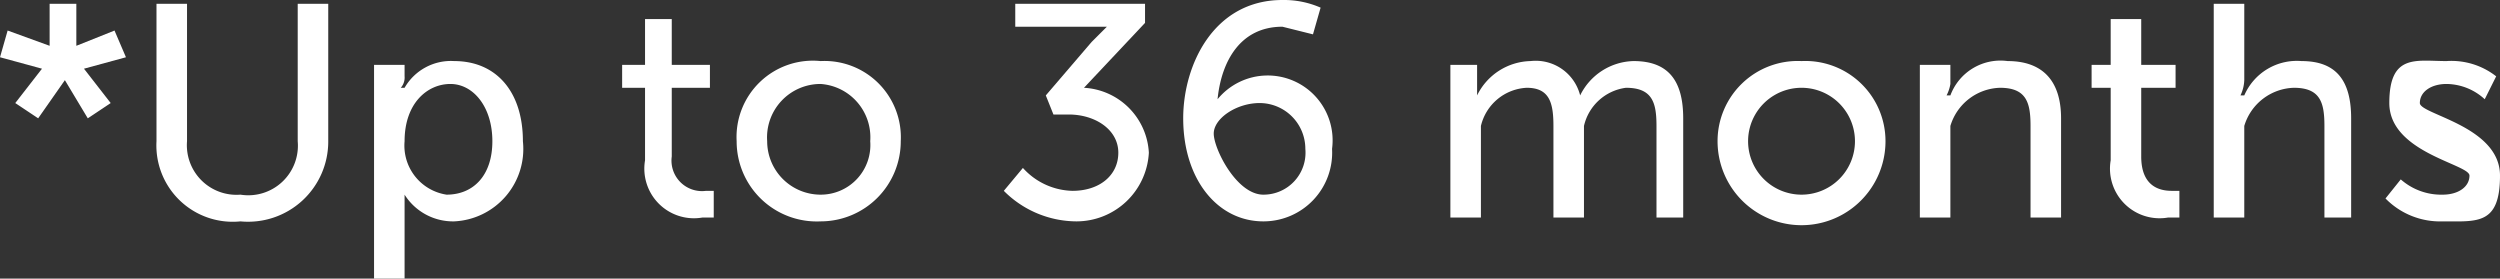
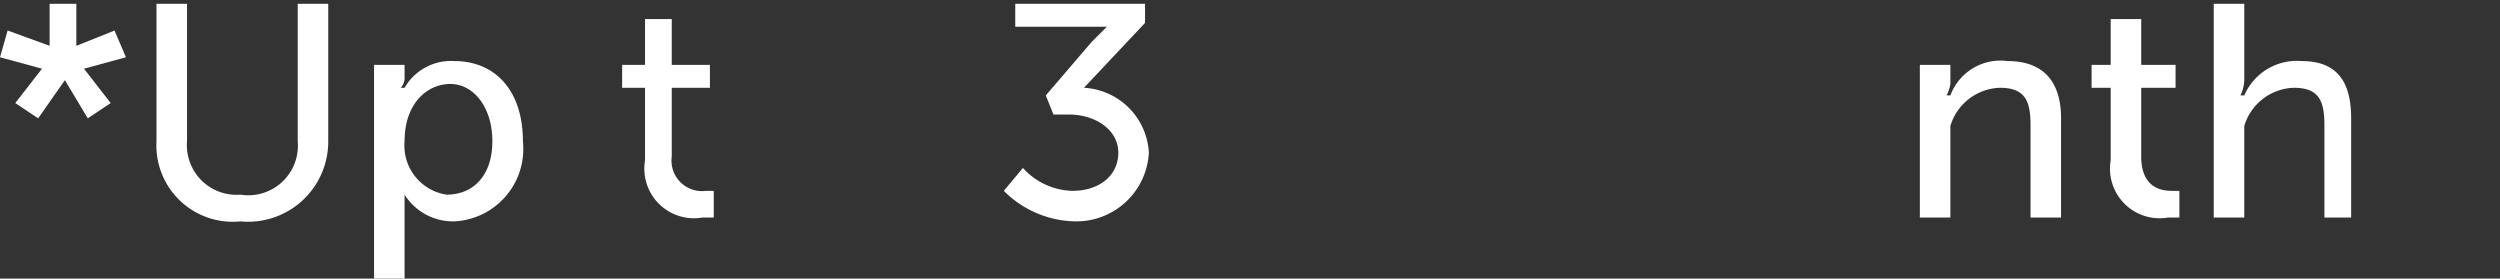
<svg xmlns="http://www.w3.org/2000/svg" viewBox="0 0 65.5 7.3">
  <rect x="0" y="0" width="65.5" height="7.3" fill="#333333" stroke="none" />
  <title>Asset 7</title>
  <path d="M.7,3.8l.7-.9h0L.3,2.6l.2-.7,1.1.4V1.2h.7V2.3l1-.4.3.7-1.1.3h0l.7.9-.6.4-.6-1h0l-.7,1Z" transform="translate(-0.3 -1.1)" style="fill:#fff" />
  <path d="M4.4,1.2h.8V4.8A1.3,1.3,0,0,0,6.6,6.2,1.3,1.3,0,0,0,8.1,4.8V1.2h.8V4.8A2.1,2.1,0,0,1,6.6,6.9,2,2,0,0,1,4.4,4.8Z" transform="translate(-0.3 -1.1)" style="fill:#fff" />
  <path d="M10.1,2.8h.8v.3a.4.4,0,0,1-.1.3h.1a1.4,1.4,0,0,1,1.3-.7c1.1,0,1.8.8,1.8,2.1a1.9,1.9,0,0,1-1.8,2.1,1.5,1.5,0,0,1-1.3-.7h0V8.4h-.8ZM12,6.2c.7,0,1.2-.5,1.2-1.4s-.5-1.5-1.1-1.5-1.2.5-1.2,1.5A1.3,1.3,0,0,0,12,6.2Z" transform="translate(-0.3 -1.1)" style="fill:#fff" />
  <path d="M17.2,3.4h-.6V2.8h.6V1.6h.7V2.8h1v.6h-1V5.2a.8.8,0,0,0,.9.9H19v.7h-.3a1.3,1.3,0,0,1-1.5-1.5Z" transform="translate(-0.3 -1.1)" style="fill:#fff" />
-   <path d="M21.8,2.7a2,2,0,0,1,2.1,2.1,2.1,2.1,0,0,1-2.1,2.1,2.1,2.1,0,0,1-2.2-2.1A2,2,0,0,1,21.8,2.7Zm0,3.5a1.3,1.3,0,0,0,1.3-1.4,1.4,1.4,0,0,0-1.3-1.5,1.4,1.4,0,0,0-1.4,1.5A1.4,1.4,0,0,0,21.8,6.2Z" transform="translate(-0.3 -1.1)" style="fill:#fff" />
  <path d="M27.1,5.5a1.8,1.8,0,0,0,1.3.6c.7,0,1.2-.4,1.2-1s-.6-1-1.3-1h-.4l-.2-.5,1.2-1.4.4-.4H26.9V1.2h3.4v.5L28.7,3.4a1.8,1.8,0,0,1,1.7,1.7,1.9,1.9,0,0,1-1.9,1.8,2.7,2.7,0,0,1-1.9-.8Z" transform="translate(-0.3 -1.1)" style="fill:#fff" />
-   <path d="M31.3,4.2c0-1.4.8-3.1,2.6-3.1a2.4,2.4,0,0,1,1,.2l-.2.7-.8-.2c-1.1,0-1.6.9-1.7,1.9h0a1.7,1.7,0,0,1,3,1.3,1.8,1.8,0,0,1-1.8,1.9C32.2,6.9,31.3,5.8,31.3,4.2Zm3.2.8a1.2,1.2,0,0,0-1.2-1.2c-.6,0-1.2.4-1.2.8s.6,1.6,1.3,1.6A1.1,1.1,0,0,0,34.5,5Z" transform="translate(-0.3 -1.1)" style="fill:#fff" />
-   <path d="M38.3,2.8H39v.8h0a1.6,1.6,0,0,1,1.4-.9,1.2,1.2,0,0,1,1.3.9h0a1.6,1.6,0,0,1,1.4-.9c.9,0,1.3.5,1.3,1.5V6.8h-.7V4.4c0-.6-.1-1-.8-1a1.3,1.3,0,0,0-1.1,1V6.8H41V4.4c0-.6-.1-1-.7-1a1.3,1.3,0,0,0-1.2,1V6.8h-.8Z" transform="translate(-0.3 -1.1)" style="fill:#fff" />
-   <path d="M47.5,2.7a2.1,2.1,0,0,1,2.2,2.1,2.2,2.2,0,0,1-4.4,0A2.1,2.1,0,0,1,47.5,2.7Zm0,3.5a1.4,1.4,0,0,0,1.4-1.4,1.4,1.4,0,1,0-2.8,0A1.4,1.4,0,0,0,47.5,6.2Z" transform="translate(-0.3 -1.1)" style="fill:#fff" />
  <path d="M50.6,2.8h.8v.5a1,1,0,0,1-.1.3h.1a1.4,1.4,0,0,1,1.5-.9c.9,0,1.4.5,1.4,1.5V6.8h-.8V4.4c0-.6-.1-1-.8-1a1.4,1.4,0,0,0-1.3,1V6.8h-.8Z" transform="translate(-0.3 -1.1)" style="fill:#fff" />
  <path d="M55.6,3.4h-.5V2.8h.5V1.6h.8V2.8h.9v.6h-.9V5.2c0,.8.5.9.8.9h.2v.7h-.3a1.3,1.3,0,0,1-1.5-1.5Z" transform="translate(-0.3 -1.1)" style="fill:#fff" />
  <path d="M58.3,1.2h.8v2a1,1,0,0,1-.1.4h.1a1.5,1.5,0,0,1,1.5-.9c.9,0,1.3.5,1.3,1.5V6.8h-.7V4.4c0-.6-.1-1-.8-1a1.4,1.4,0,0,0-1.3,1V6.8h-.8Z" transform="translate(-0.3 -1.1)" style="fill:#fff" />
-   <path d="M63.2,5.8a1.6,1.6,0,0,0,1.1.4c.4,0,.7-.2.7-.5s-2.1-.6-2.1-1.9.7-1.1,1.5-1.1a1.9,1.9,0,0,1,1.3.4l-.3.6a1.5,1.5,0,0,0-1-.4c-.4,0-.7.2-.7.5s2.1.6,2.1,1.9-.6,1.2-1.5,1.2a2,2,0,0,1-1.5-.6Z" transform="translate(-0.3 -1.1)" style="fill:#fff" />
</svg>